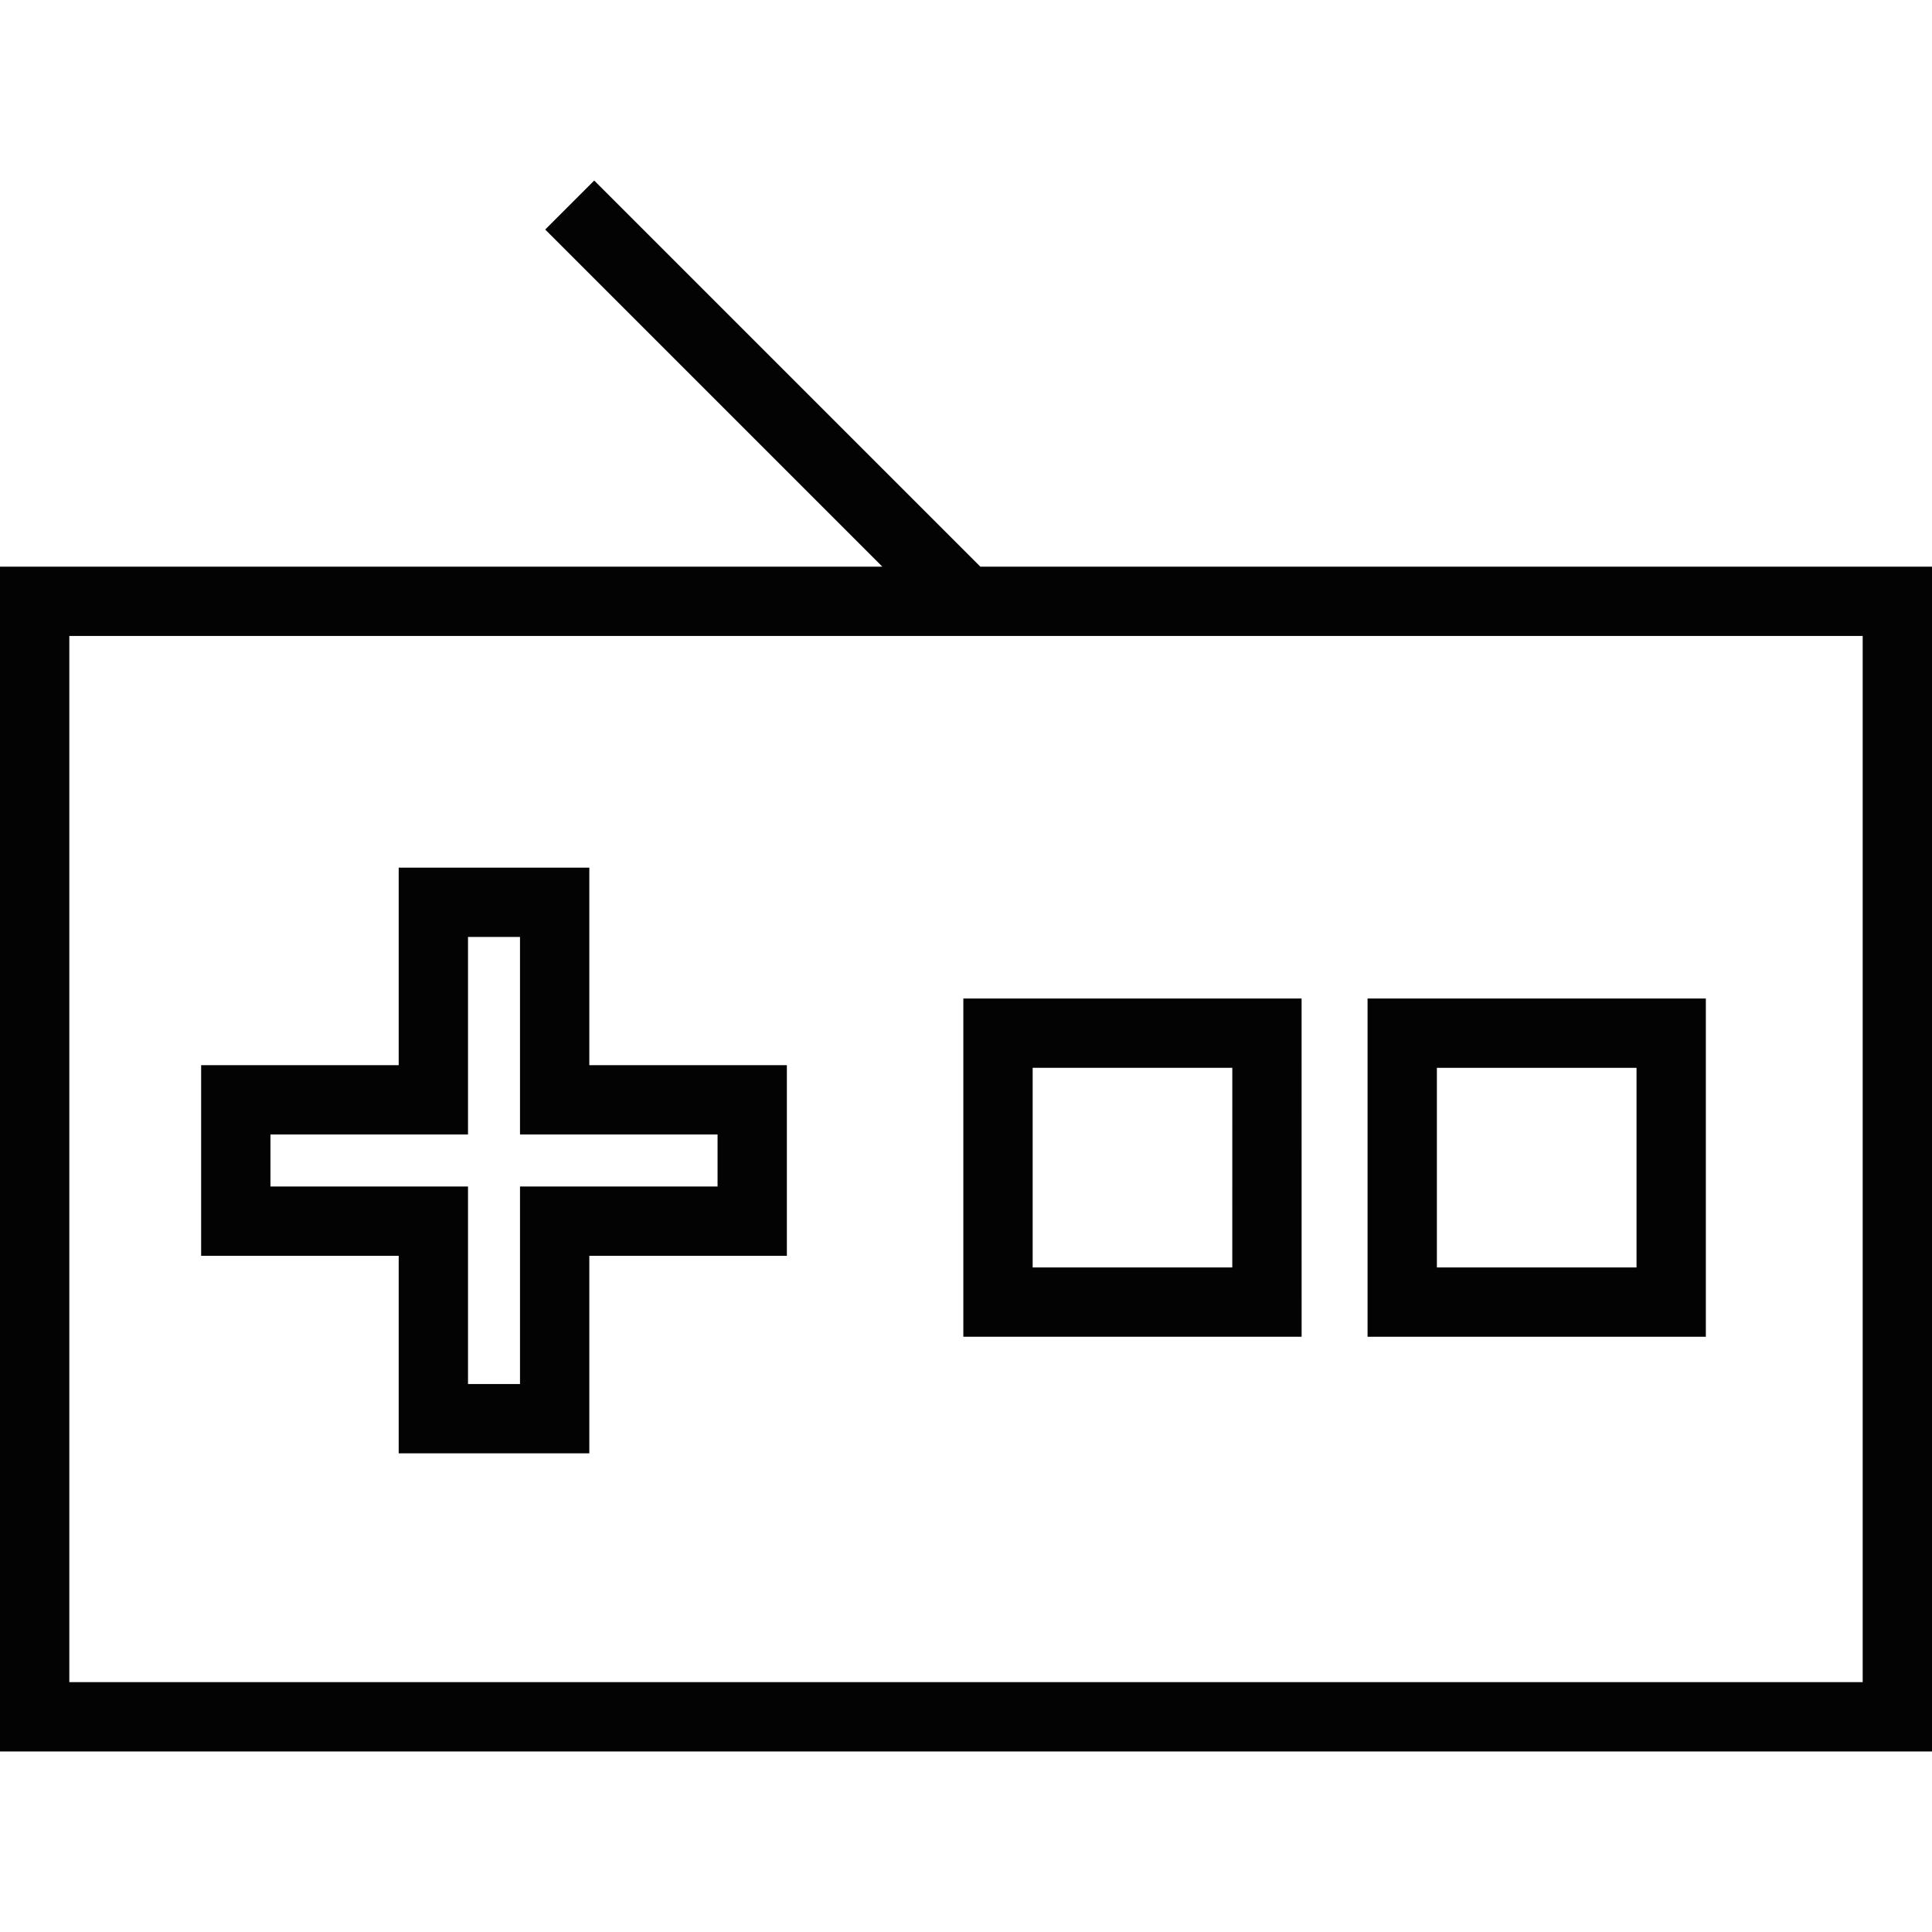
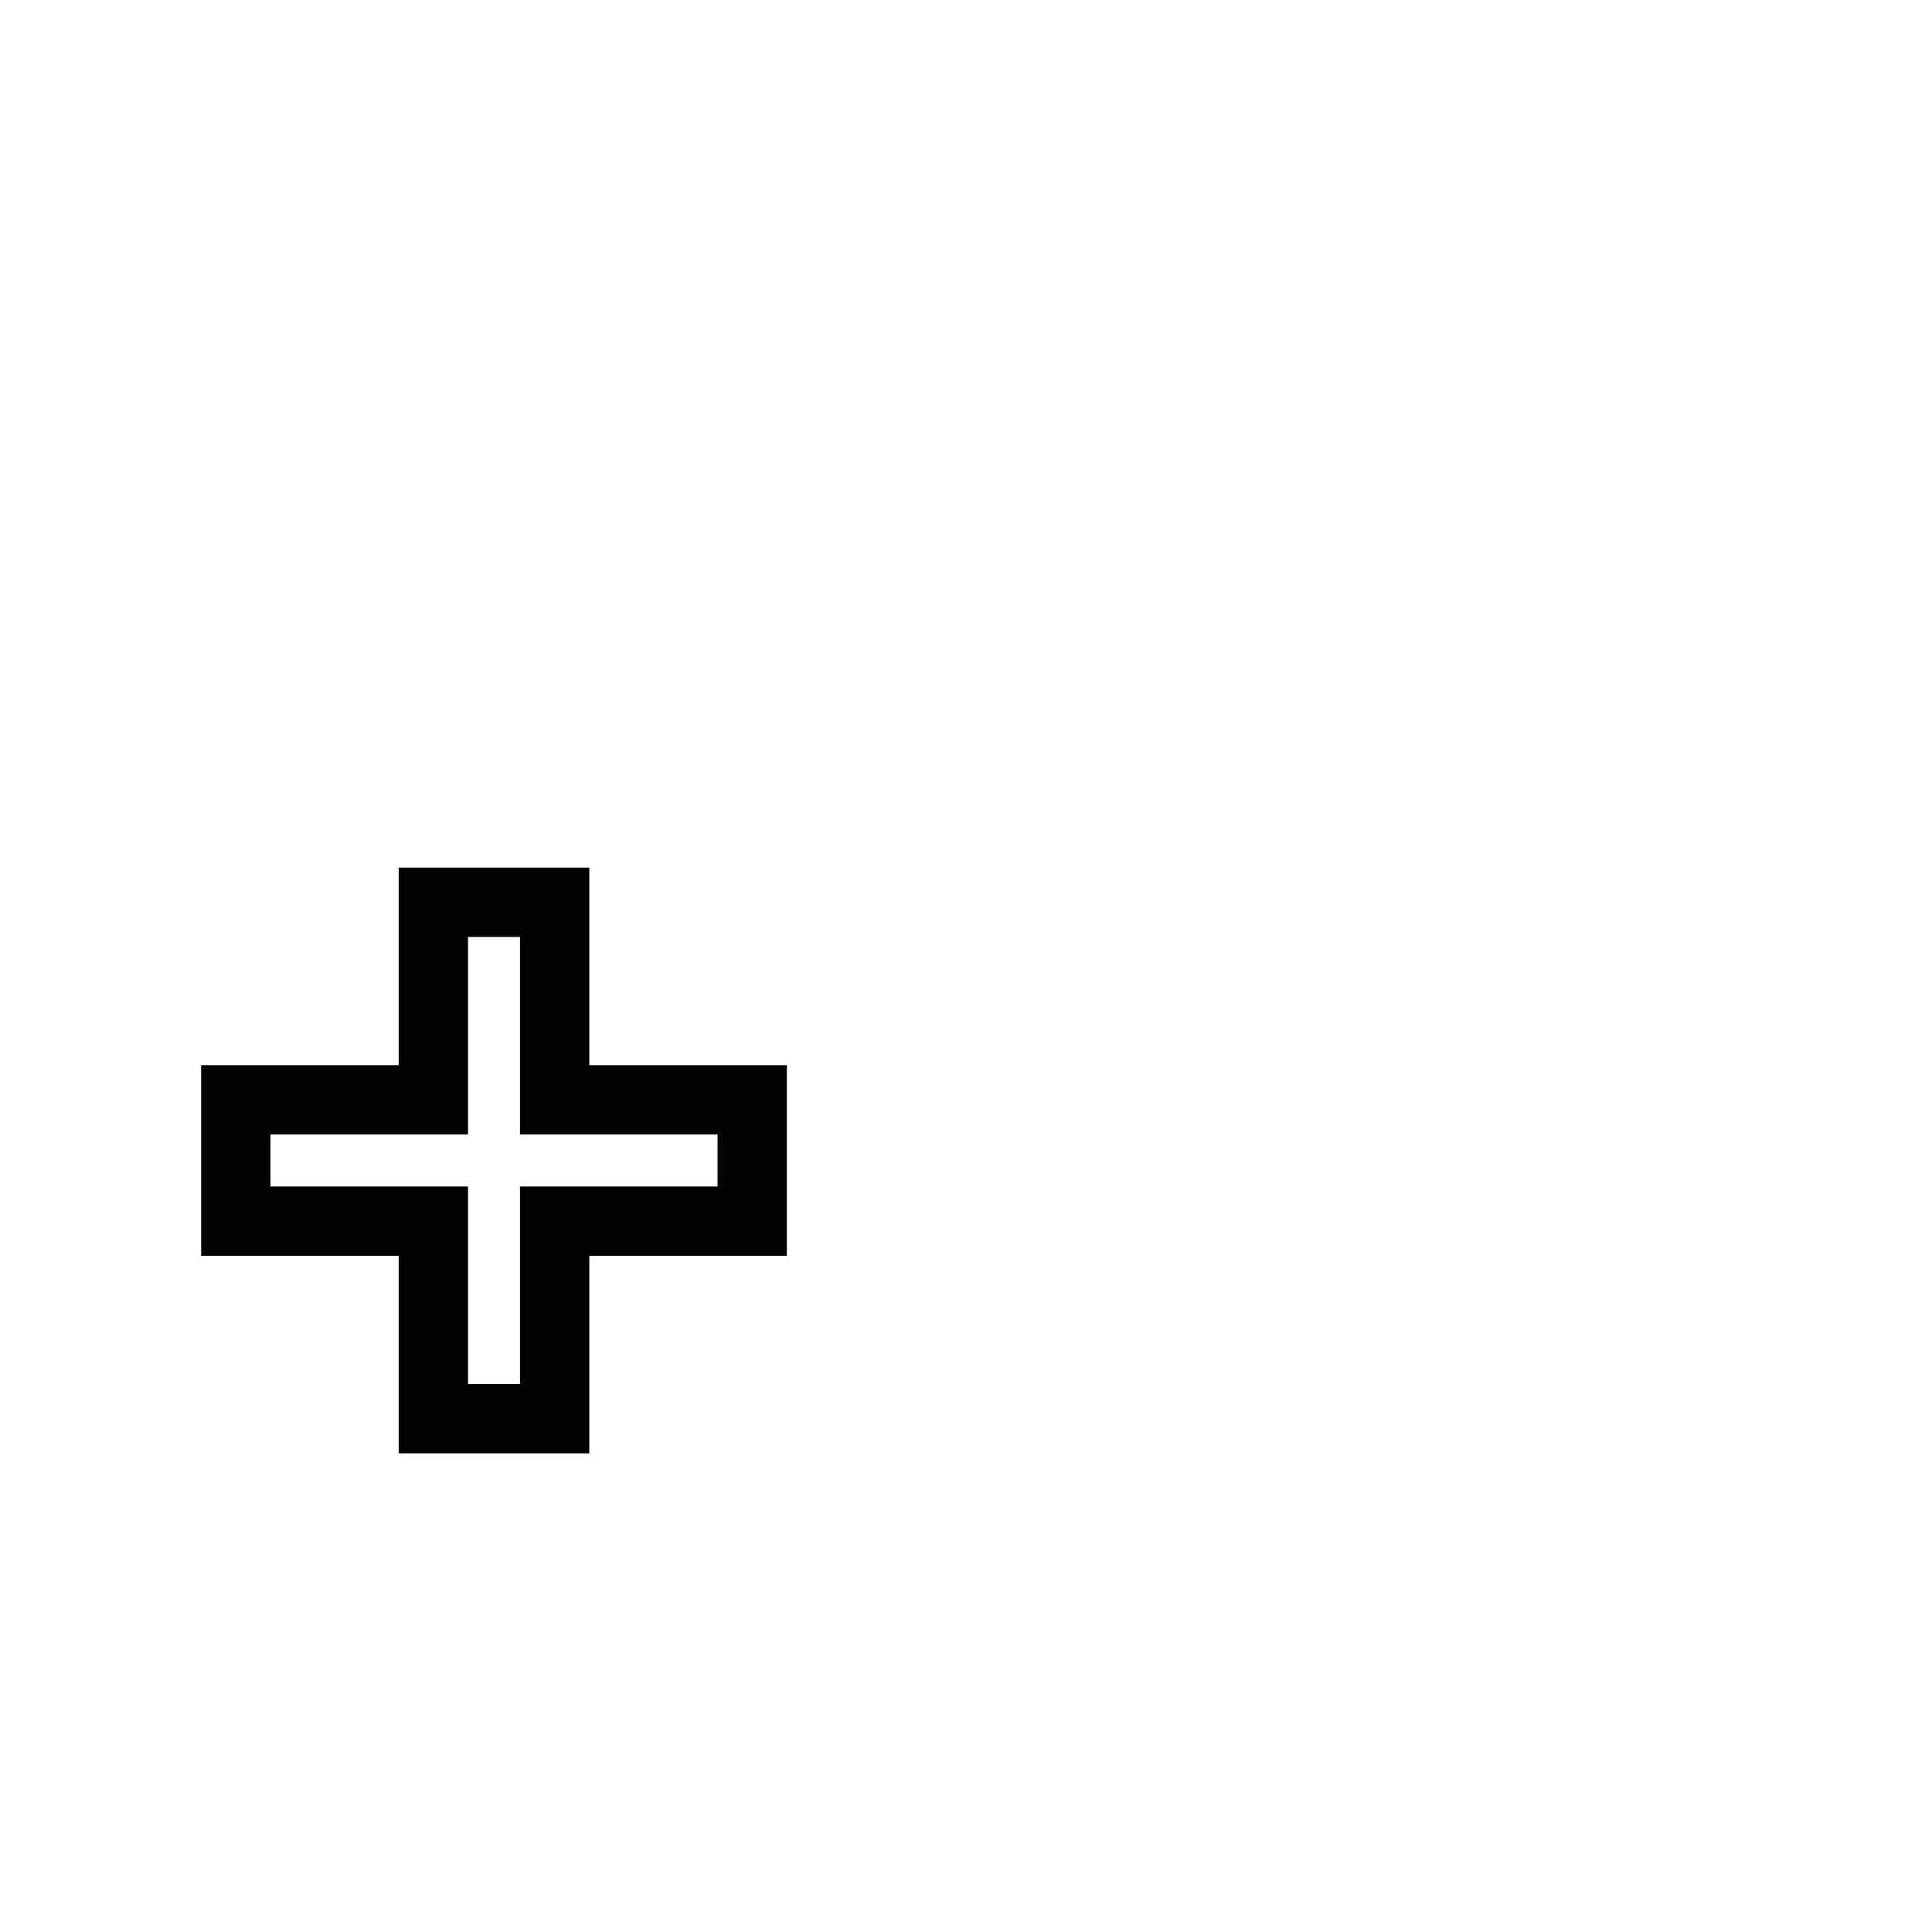
<svg xmlns="http://www.w3.org/2000/svg" version="1.1" id="Capa_1" width="800px" height="800px" viewBox="0 0 326.401 326.401" xml:space="preserve">
  <g>
    <g>
-       <path style="fill:#030303;" d="M165.622,95.733L100.388,30.5l-8.28,8.279l56.954,56.954H0v200.168h326.401V95.733H165.622z     M314.69,284.19H11.71V107.444h302.98V284.19z" />
      <path style="fill:#030303;" d="M67.358,245.531h32.204v-33.37h33.376v-32.204H99.562v-33.376H67.358v33.376H33.982v32.204h33.376    V245.531z M45.692,200.45v-8.783h33.376v-33.375h8.783v33.375h33.376v8.783H87.852v33.371h-8.783V200.45H45.692z" />
-       <path style="fill:#030303;" d="M219.897,168.692h-57.146v57.146h57.151C219.903,225.839,219.903,168.692,219.897,168.692z     M208.187,214.128h-33.725v-33.725h33.73C208.192,180.403,208.192,214.128,208.187,214.128z" />
-       <path style="fill:#030303;" d="M288.193,168.692h-57.151v57.146h57.151V168.692z M276.483,214.128h-33.73v-33.725h33.73V214.128z" />
    </g>
  </g>
</svg>